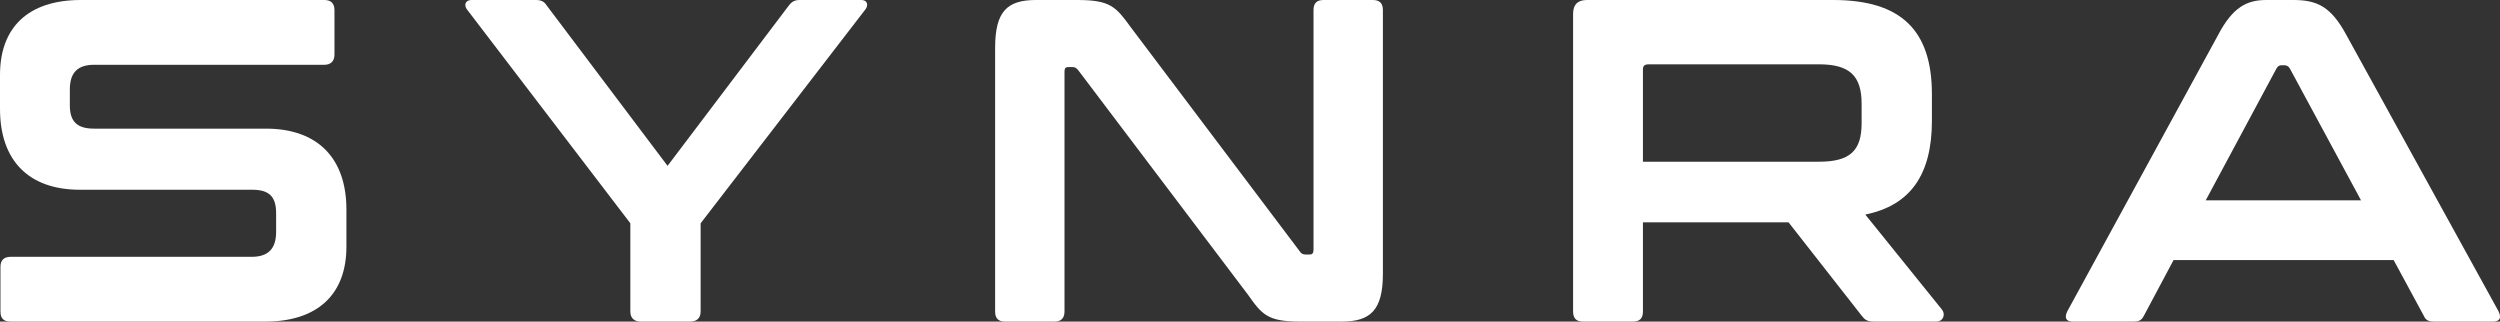
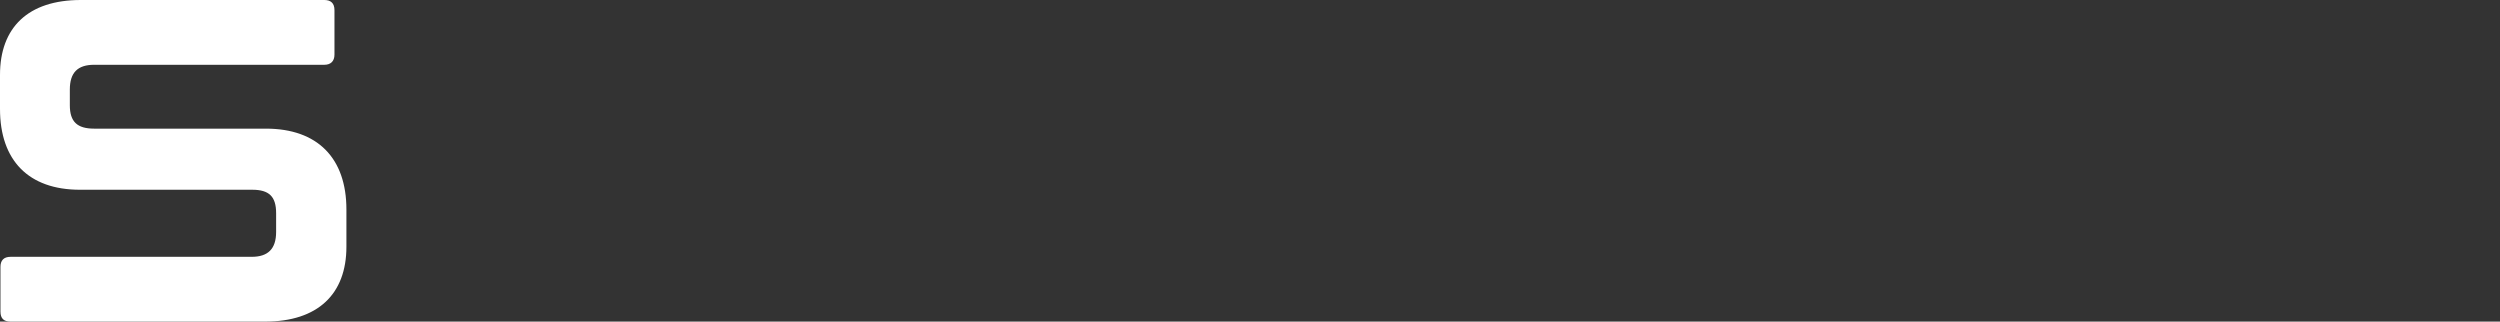
<svg xmlns="http://www.w3.org/2000/svg" id="_レイヤー_2" data-name="レイヤー 2" viewBox="0 0 435.32 56">
  <rect x="0" y="0" width="435.32" height="56" fill="#333333" stroke="none" />
  <defs>
    <style>
      .cls-1 {
        fill: #fff;
      }
    </style>
  </defs>
  <g id="_文字" data-name="文字">
    <g>
      <path class="cls-1" d="M56.48,0c1.12,0,1.76.56,1.76,1.76v7.76c0,1.12-.64,1.76-1.76,1.76H16.4c-2.88,0-4.24,1.36-4.24,4.32v2.72c0,2.88,1.28,4.08,4.24,4.08h29.92c8.96,0,14,5.12,14,14.08v6.48c0,8.24-4.96,13.04-14.16,13.04H1.84c-1.2,0-1.76-.56-1.76-1.76v-7.76c0-1.12.56-1.76,1.76-1.76h42c2.8,0,4.24-1.36,4.24-4.32v-3.28c0-2.88-1.2-4.08-4.16-4.08H13.92c-8.96,0-13.92-5.12-13.92-14.08v-5.92C0,4.8,4.88,0,14.08,0h42.4Z" />
-       <path class="cls-1" d="M93.28,0c.96,0,1.44.24,1.92.96l21.04,27.92L137.36.96c.56-.72,1.04-.96,1.92-.96h10.72c.96,0,1.28.8.72,1.6l-28.72,37.28v15.36c0,1.12-.64,1.76-1.84,1.76h-8.56c-1.2,0-1.84-.64-1.84-1.76v-15.36L81.28,1.6c-.56-.8-.16-1.6.8-1.6h11.2Z" />
-       <path class="cls-1" d="M187.6,0c5.76,0,6.72,1.2,9.28,4.72l29.44,39.04c.24.4.56.56,1.04.56h.72c.4,0,.64-.24.64-.8V1.76c0-1.2.56-1.76,1.76-1.76h8.56c1.2,0,1.76.56,1.76,1.76v45.92c0,6.32-2.16,8.32-7.2,8.32h-7.12c-5.76,0-6.72-1.2-9.2-4.72l-29.52-39.04c-.32-.4-.56-.56-1.04-.56h-.72c-.48,0-.64.24-.64.8v41.76c0,1.2-.64,1.76-1.76,1.76h-8.56c-1.2,0-1.76-.56-1.76-1.76V8.32c0-6.32,2.08-8.32,7.12-8.32h7.2Z" />
-       <path class="cls-1" d="M319.2,0c11.92,0,17.2,5.36,17.2,16.4v4.64c0,9.28-3.68,14.72-11.6,16.32l13.36,16.56c.64.8.24,2.08-1.04,2.08h-10.72c-1.28,0-1.68-.32-2.24-1.04l-12.72-16.24h-25.36v15.52c0,1.2-.56,1.76-1.76,1.76h-8.64c-1.2,0-1.76-.56-1.76-1.76V2.4c0-1.6.8-2.4,2.4-2.4h42.88ZM316.72,28.16c5.44,0,7.44-1.92,7.44-6.72v-3.36c0-4.88-2.08-6.88-7.44-6.88h-29.6c-.72,0-1.04.24-1.04.88v16.08h30.64Z" />
-       <path class="cls-1" d="M399.36,0c4.16,0,6.56,1.2,9.2,6.08l26.48,48.08c.56,1.12.32,1.84-.96,1.84h-10.16c-1.04,0-1.52-.24-1.84-.96l-5.28-9.76h-38.32l-5.2,9.76c-.4.72-.8.96-1.84.96h-10.48c-1.28,0-1.52-.72-.96-1.84l26.24-48.08c2.56-4.88,5.04-6.08,8.4-6.08h4.72ZM411.12,34.88l-12.4-22.96c-.24-.4-.56-.56-.96-.56h-.48c-.4,0-.64.16-.88.56l-12.32,22.96h27.04Z" />
    </g>
  </g>
</svg>